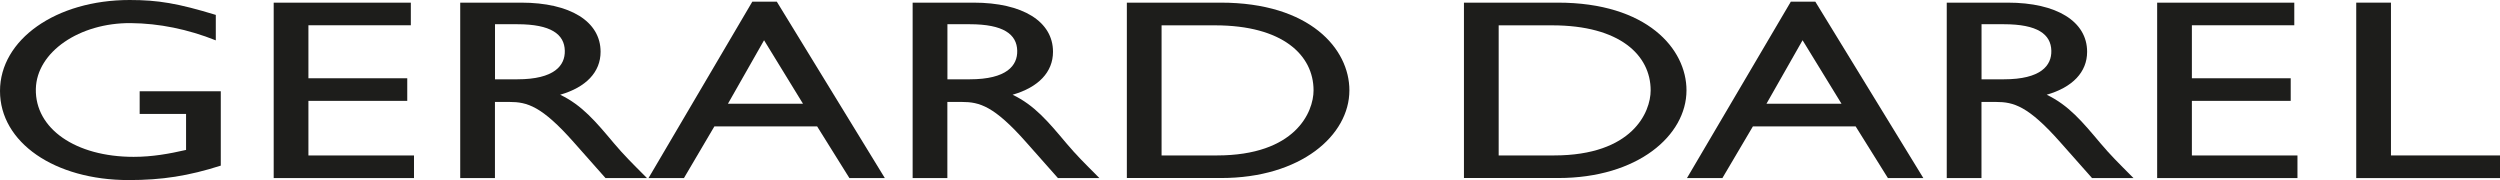
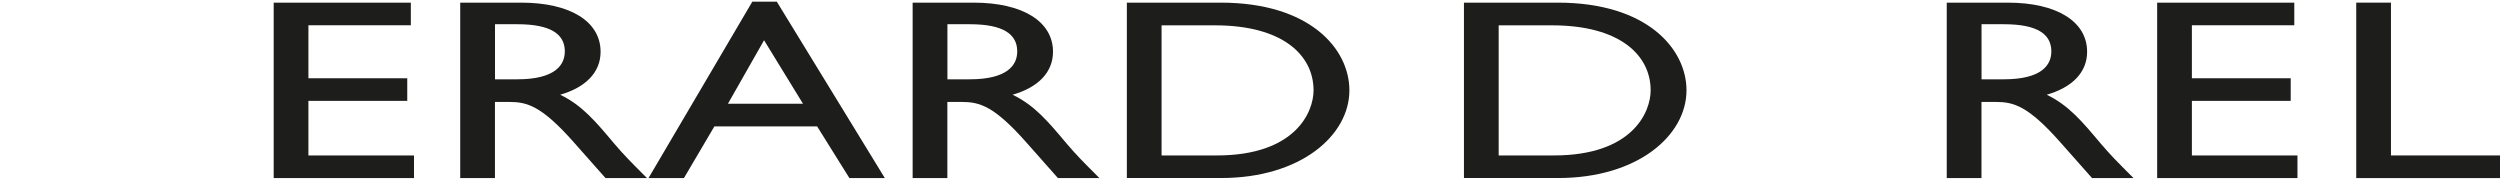
<svg xmlns="http://www.w3.org/2000/svg" id="Calque_1" data-name="Calque 1" viewBox="0 0 426.21 30.69">
  <defs>
    <style>
      .cls-1 {
        fill: #1d1d1b;
      }
    </style>
  </defs>
  <g>
    <path class="cls-1" d="M70.04,4.31h-17.46v9.03h16.85v3.86h-16.85v9.3h18v3.86h-23.92V.45h23.38v3.86Z" />
    <path class="cls-1" d="M88.86.45c8.34,0,13.53,3.2,13.53,8.38,0,3.46-2.48,6.05-6.89,7.32,3.75,1.8,6.04,4.56,9.18,8.29,1.75,2.06,2.78,3.07,5.62,5.92h-7.07l-5.44-6.14c-5.44-6.14-7.91-6.84-10.93-6.84h-2.48v12.98h-5.92V.45h10.39ZM84.39,13.52h3.81c6.34,0,8.15-2.37,8.09-4.87-.06-2.81-2.36-4.52-8.09-4.52h-3.81v9.38Z" />
    <path class="cls-1" d="M165.99.45c8.34,0,13.53,3.2,13.53,8.38,0,3.46-2.48,6.05-6.89,7.32,3.75,1.8,6.04,4.56,9.18,8.29,1.75,2.06,2.78,3.07,5.62,5.92h-7.07l-5.44-6.14c-5.44-6.14-7.91-6.84-10.93-6.84h-2.48v12.98h-5.92V.45h10.39ZM161.52,13.52h3.81c6.34,0,8.15-2.37,8.09-4.87-.06-2.81-2.36-4.52-8.09-4.52h-3.81v9.38Z" />
    <path class="cls-1" d="M150.85,30.36h-6.04l-5.5-8.81h-17.52l-5.19,8.81h-6.04L128.26.28h4.17l18.42,30.08ZM124.09,17.69h12.81l-6.64-10.83-6.16,10.83Z" />
    <path class="cls-1" d="M192.11.45h16.01c15.22,0,21.93,7.89,21.93,14.95,0,7.67-8.28,14.95-21.87,14.95h-16.07V.45ZM198.03,26.5h9.42c13.41,0,16.49-7.41,16.49-11.09,0-6.01-5.26-11.09-16.79-11.09h-9.12v22.19Z" />
-     <path class="cls-1" d="M37.63,28.24c-5.5,1.75-9.97,2.46-15.71,2.46C9.3,30.69,0,24.29,0,15.52S9.54,0,22.11,0c4.83,0,8.22.57,14.68,2.54v4.34c-4.74-1.89-9.65-2.9-14.5-2.94-8.71-.07-16.04,4.9-16.18,11.22-.15,6.78,6.78,11.58,16.67,11.58,3.2,0,6.1-.53,8.94-1.18v-6.14h-7.91v-3.86h13.83v12.67Z" />
  </g>
  <g>
    <path class="cls-1" d="M391.14,4.31h-17.46v9.03h16.85v3.86h-16.85v9.3h18v3.86h-23.92V.45h23.38v3.86Z" />
    <path class="cls-1" d="M342.29.45c8.34,0,13.53,3.2,13.53,8.38,0,3.46-2.48,6.05-6.89,7.32,3.75,1.8,6.04,4.56,9.18,8.29,1.75,2.06,2.78,3.07,5.62,5.92h-7.07l-5.44-6.14c-5.44-6.14-7.91-6.84-10.93-6.84h-2.48v12.98h-5.92V.45h10.39ZM337.82,13.52h3.81c6.34,0,8.15-2.37,8.09-4.87-.06-2.81-2.36-4.52-8.09-4.52h-3.81v9.38Z" />
-     <path class="cls-1" d="M327.9,30.36h-6.04l-5.5-8.81h-17.52l-5.2,8.81h-6.04L305.31.28h4.17l18.42,30.08ZM301.14,17.69h12.81l-6.64-10.83-6.16,10.83Z" />
    <path class="cls-1" d="M249.58.45h16.01c15.22,0,21.93,7.89,21.93,14.95,0,7.67-8.28,14.95-21.87,14.95h-16.07V.45ZM255.5,26.5h9.42c13.41,0,16.49-7.41,16.49-11.09,0-6.01-5.26-11.09-16.79-11.09h-9.12v22.19Z" />
    <path class="cls-1" d="M407.61,26.5h18.61v3.86h-24.52V.45h5.92v26.05Z" />
  </g>
</svg>